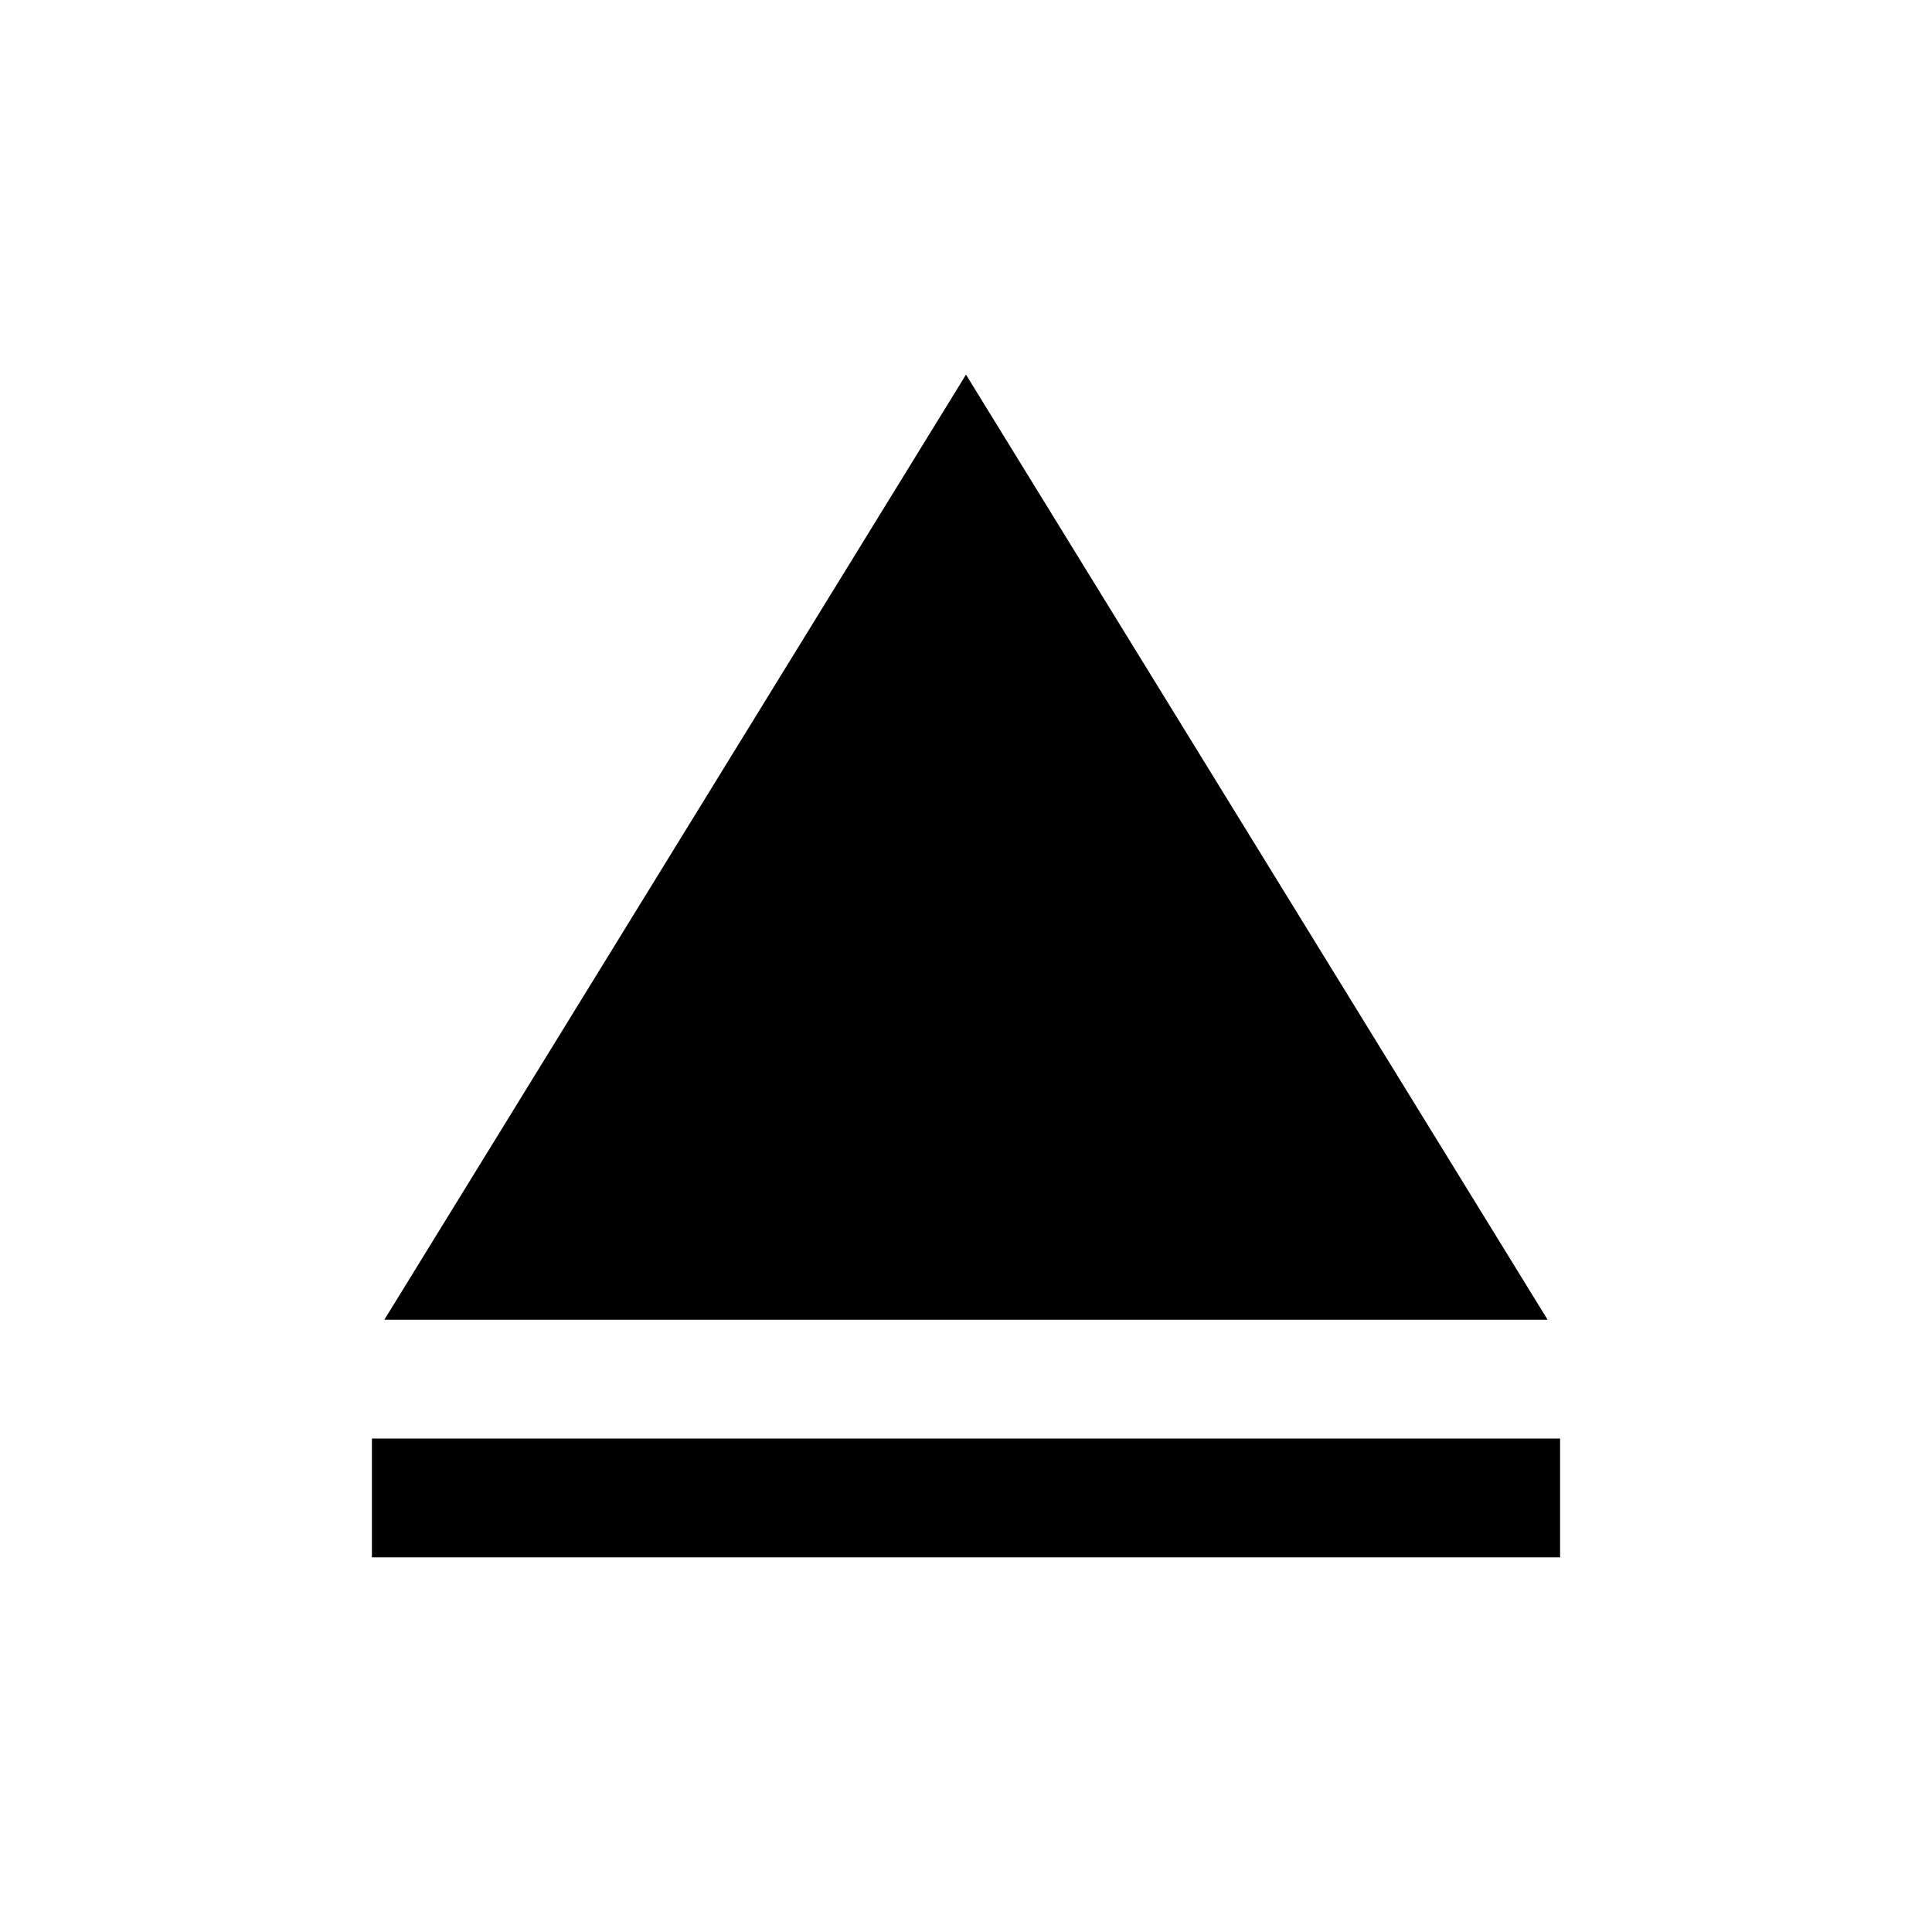
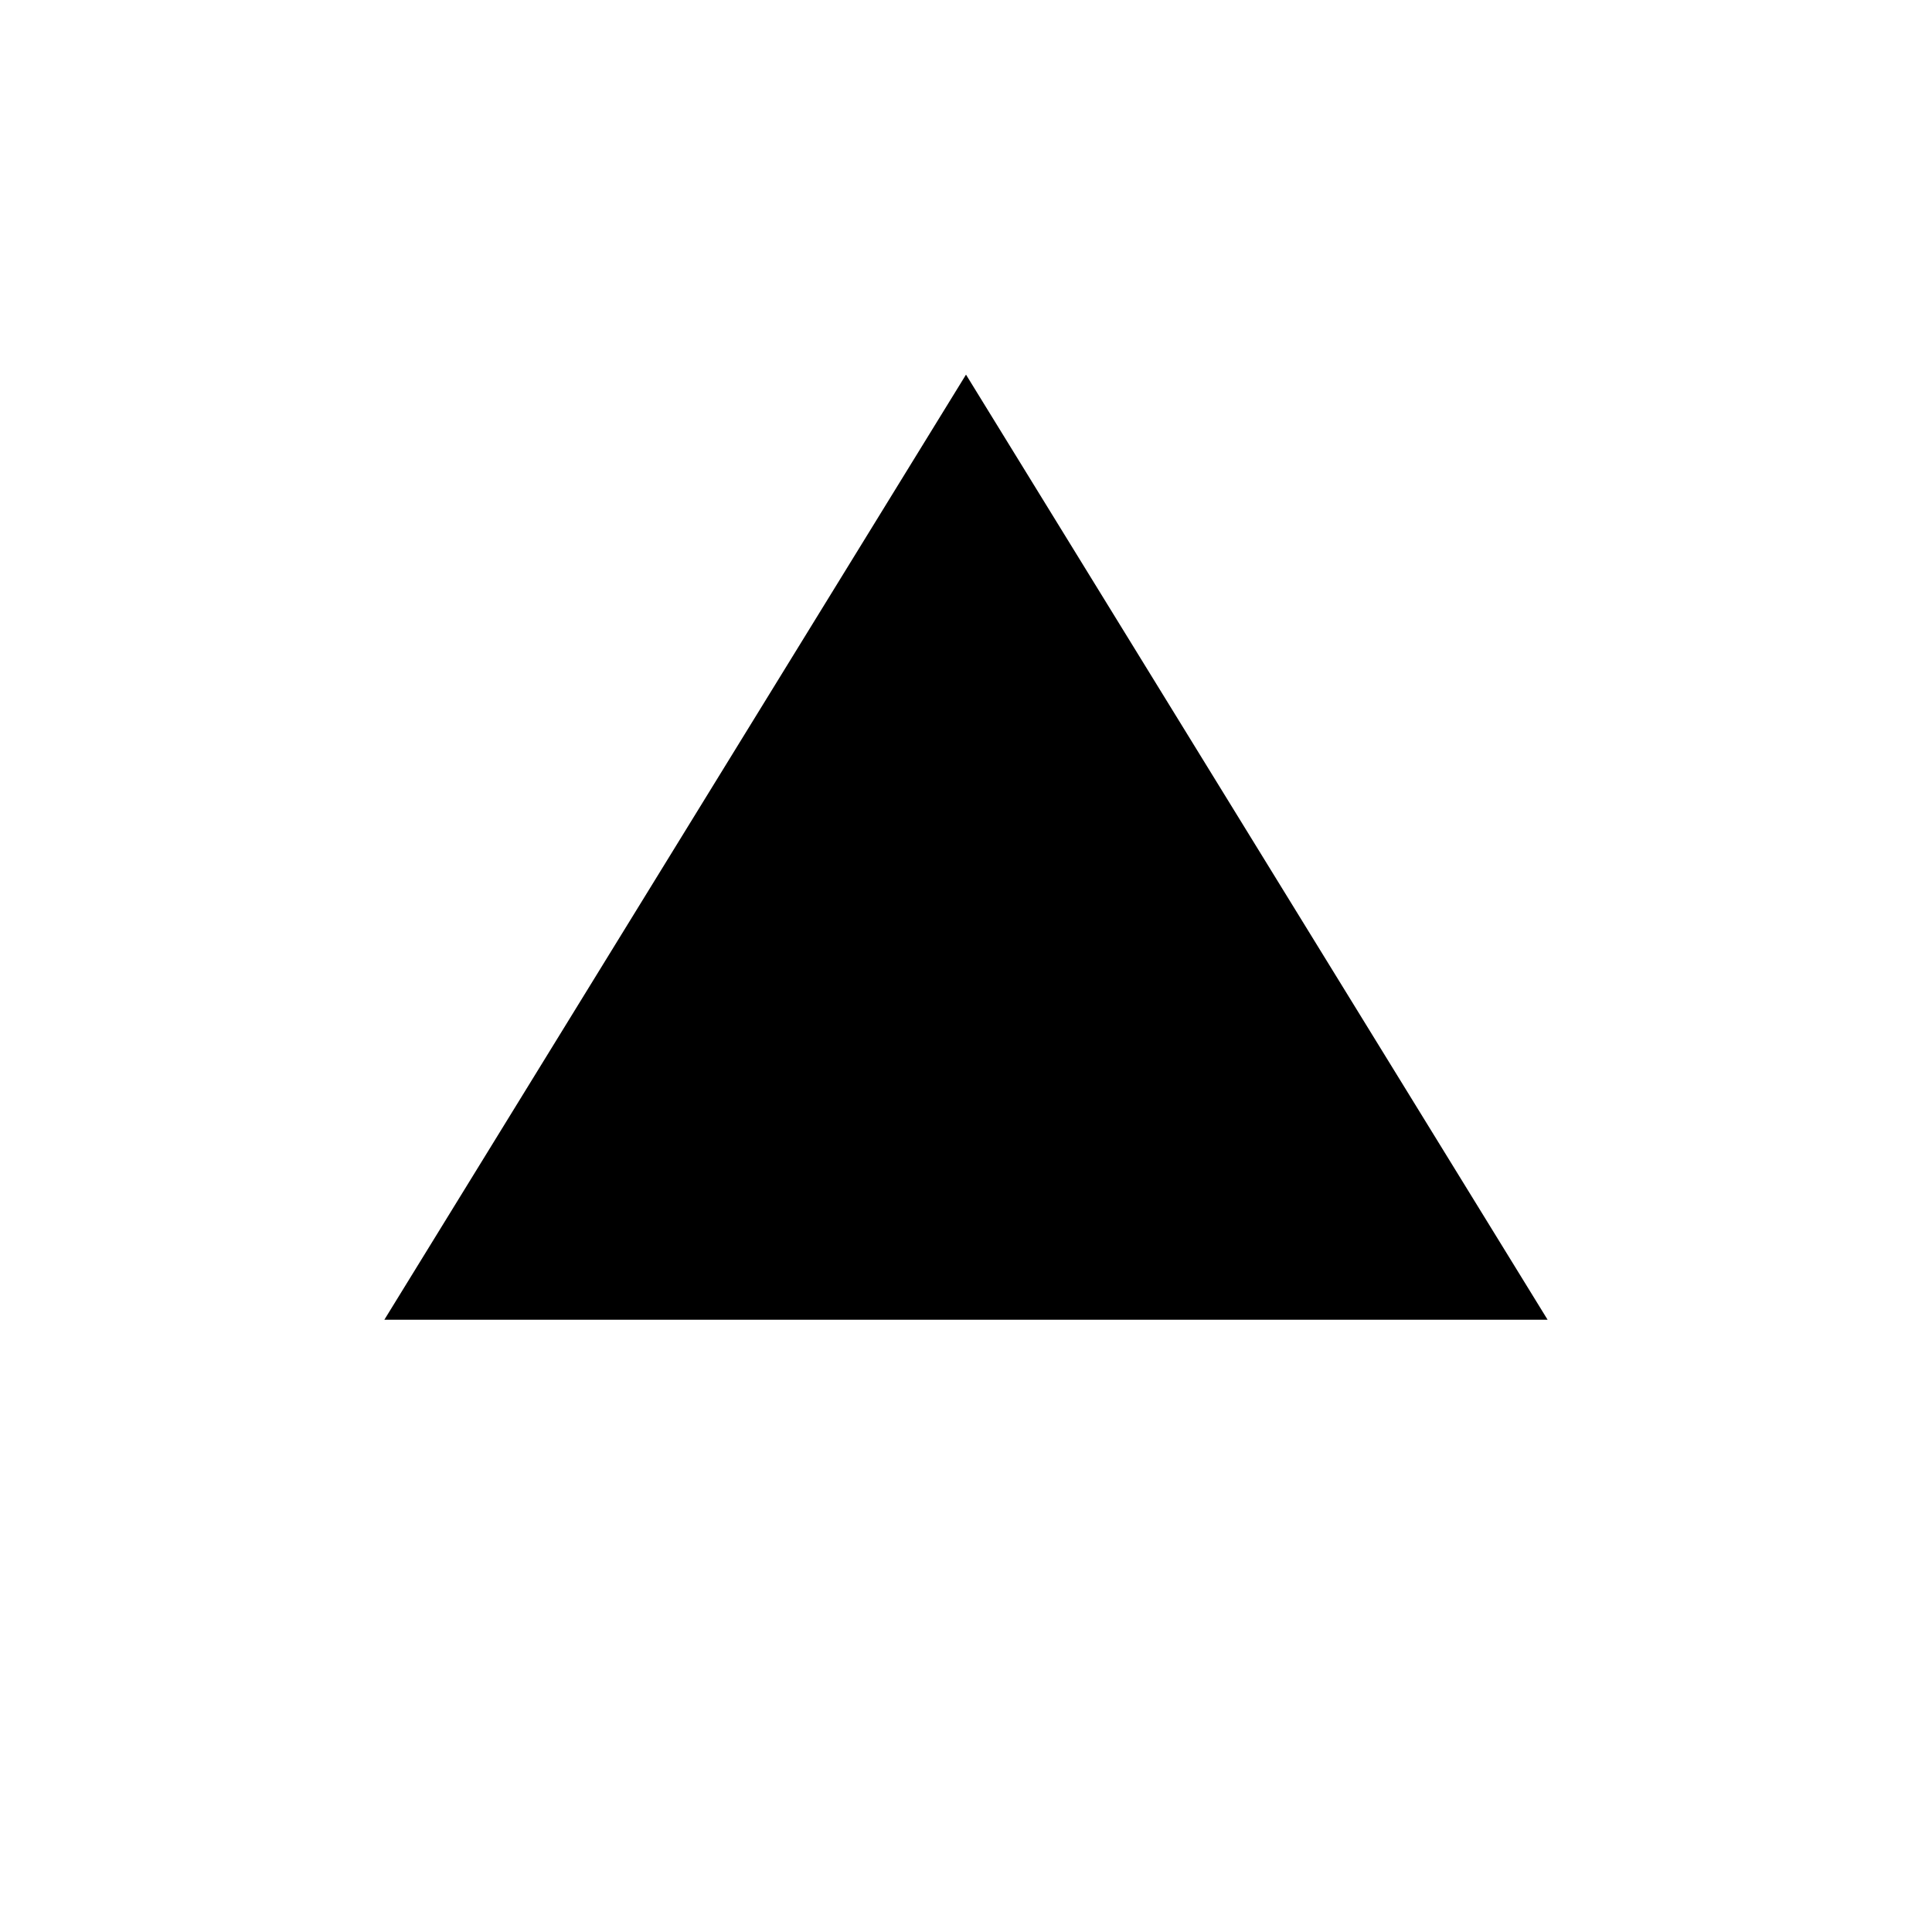
<svg xmlns="http://www.w3.org/2000/svg" fill="#000000" width="800px" height="800px" version="1.1" viewBox="144 144 512 512">
  <g>
-     <path d="m242.56 525.23h314.88v31.488h-314.88z" />
    <path d="m400 243.28-154.14 250.46h308.27z" />
  </g>
</svg>